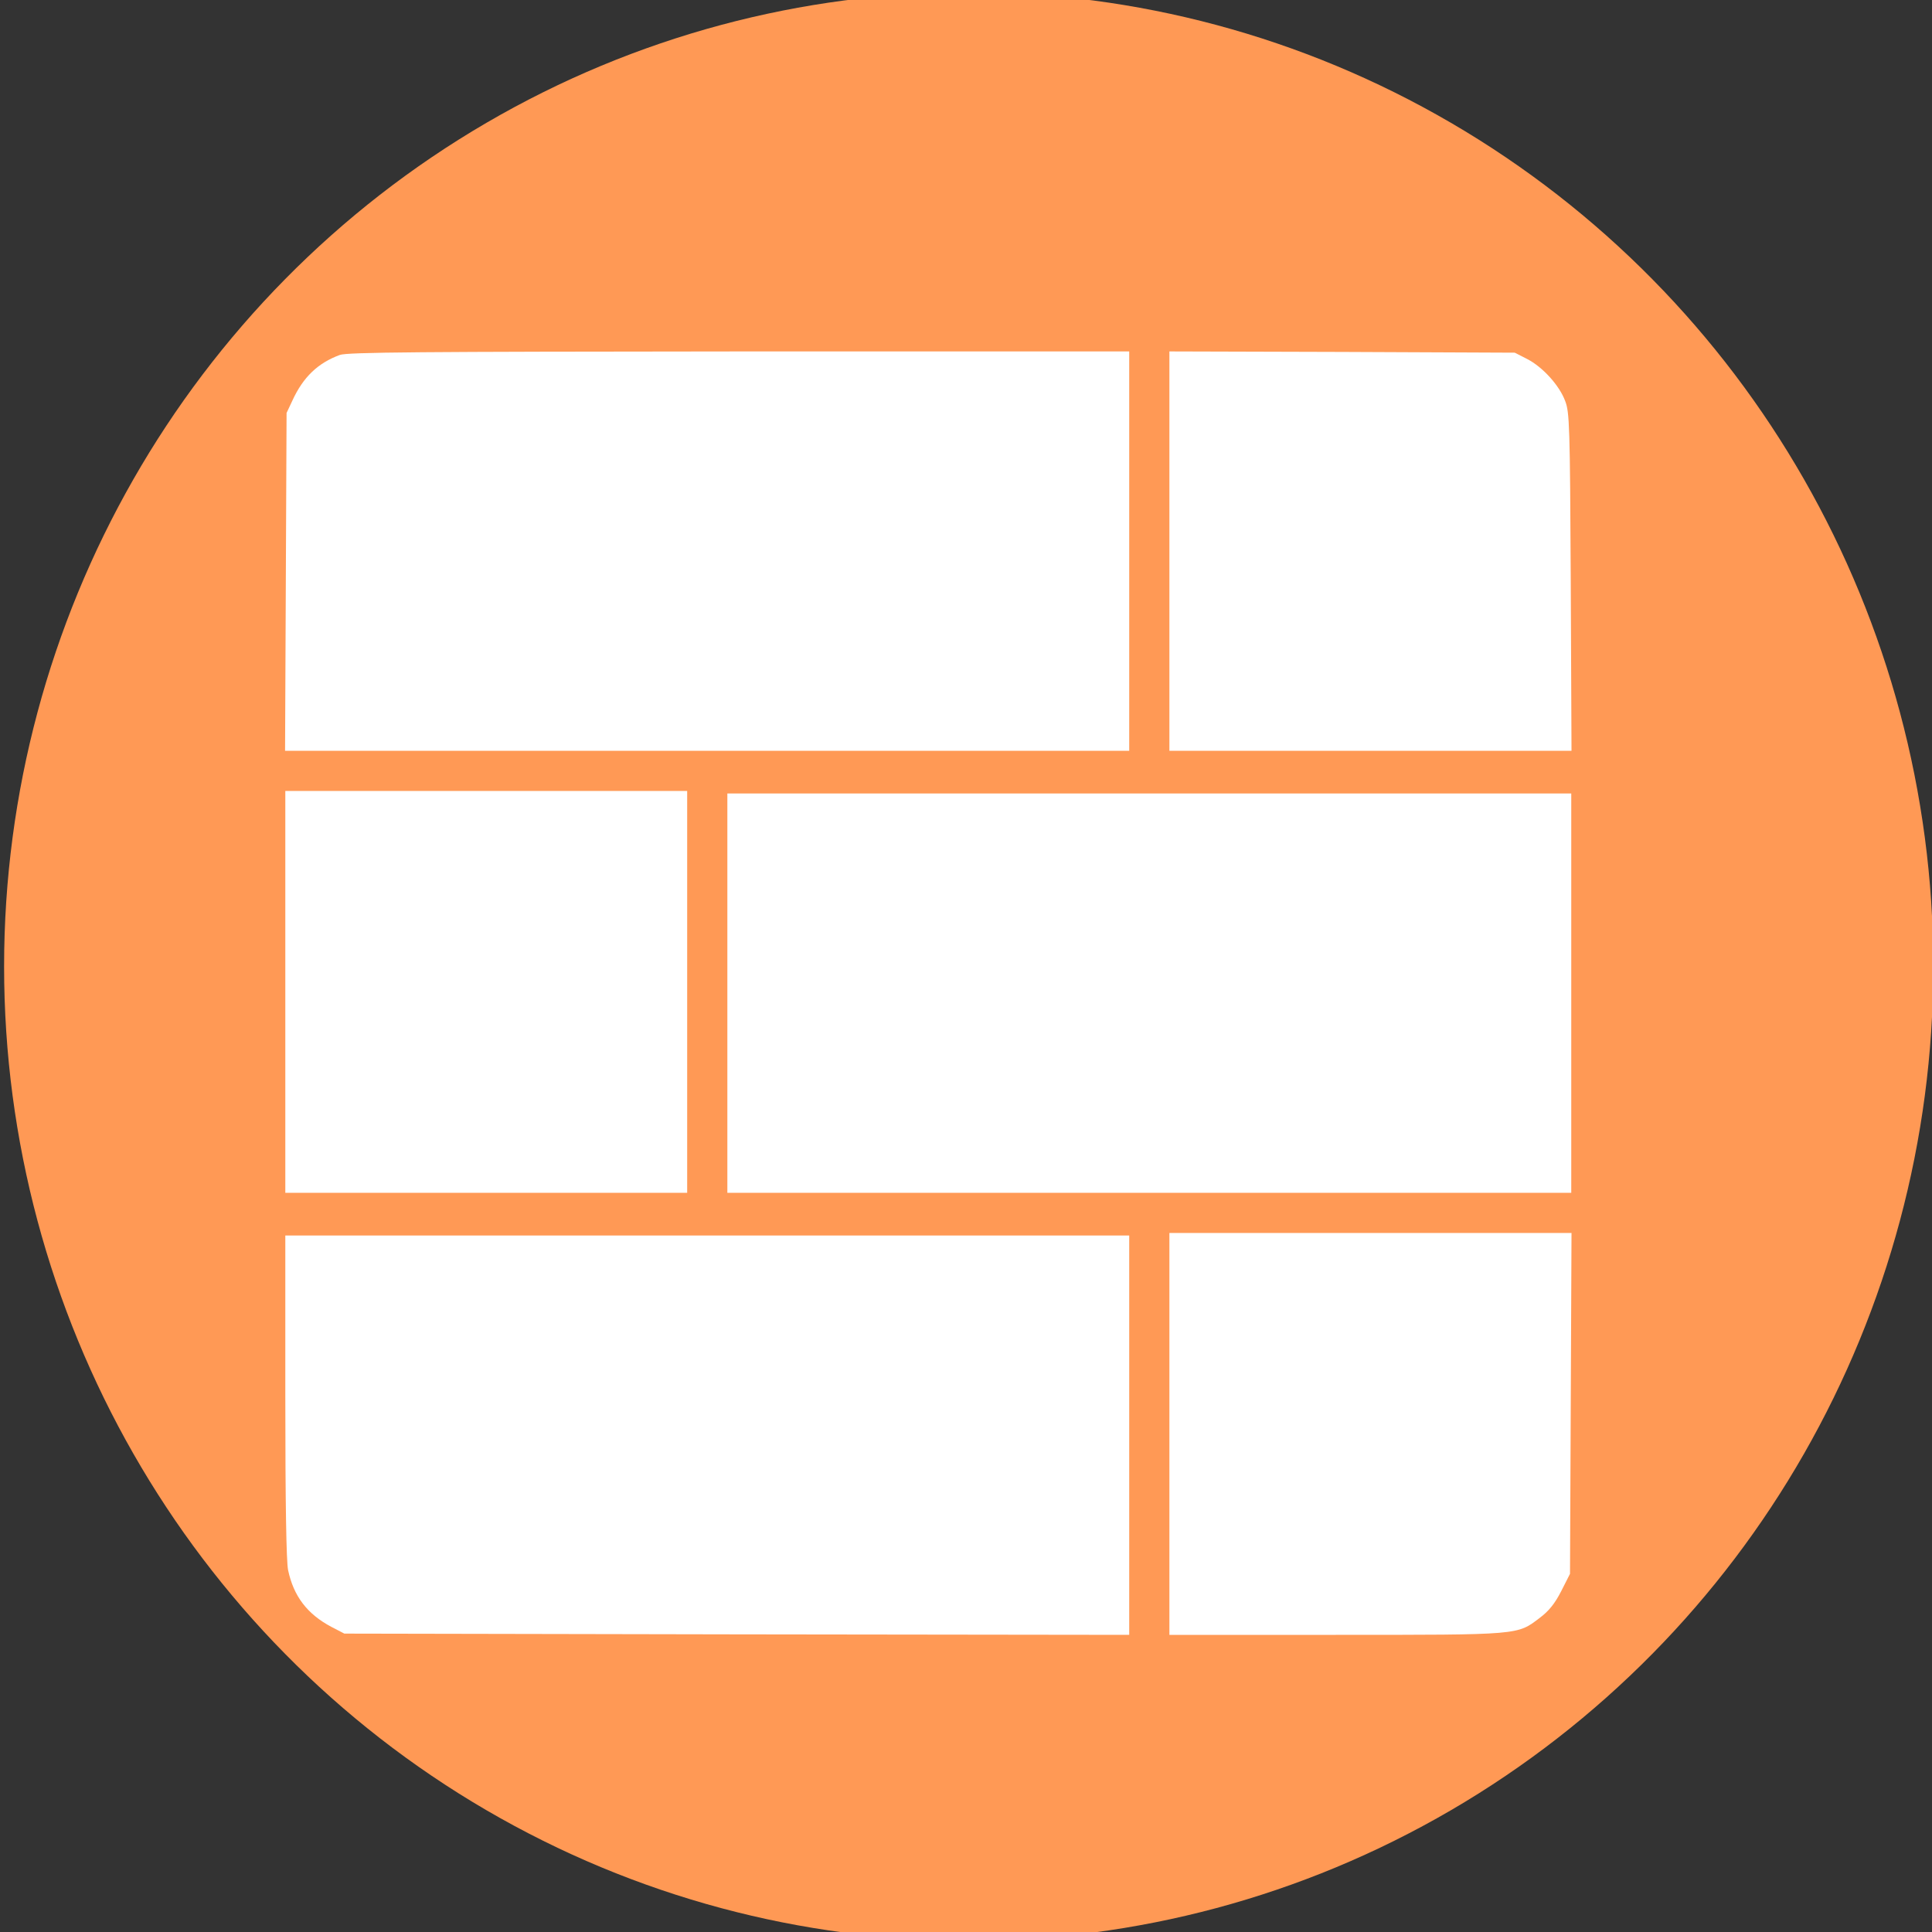
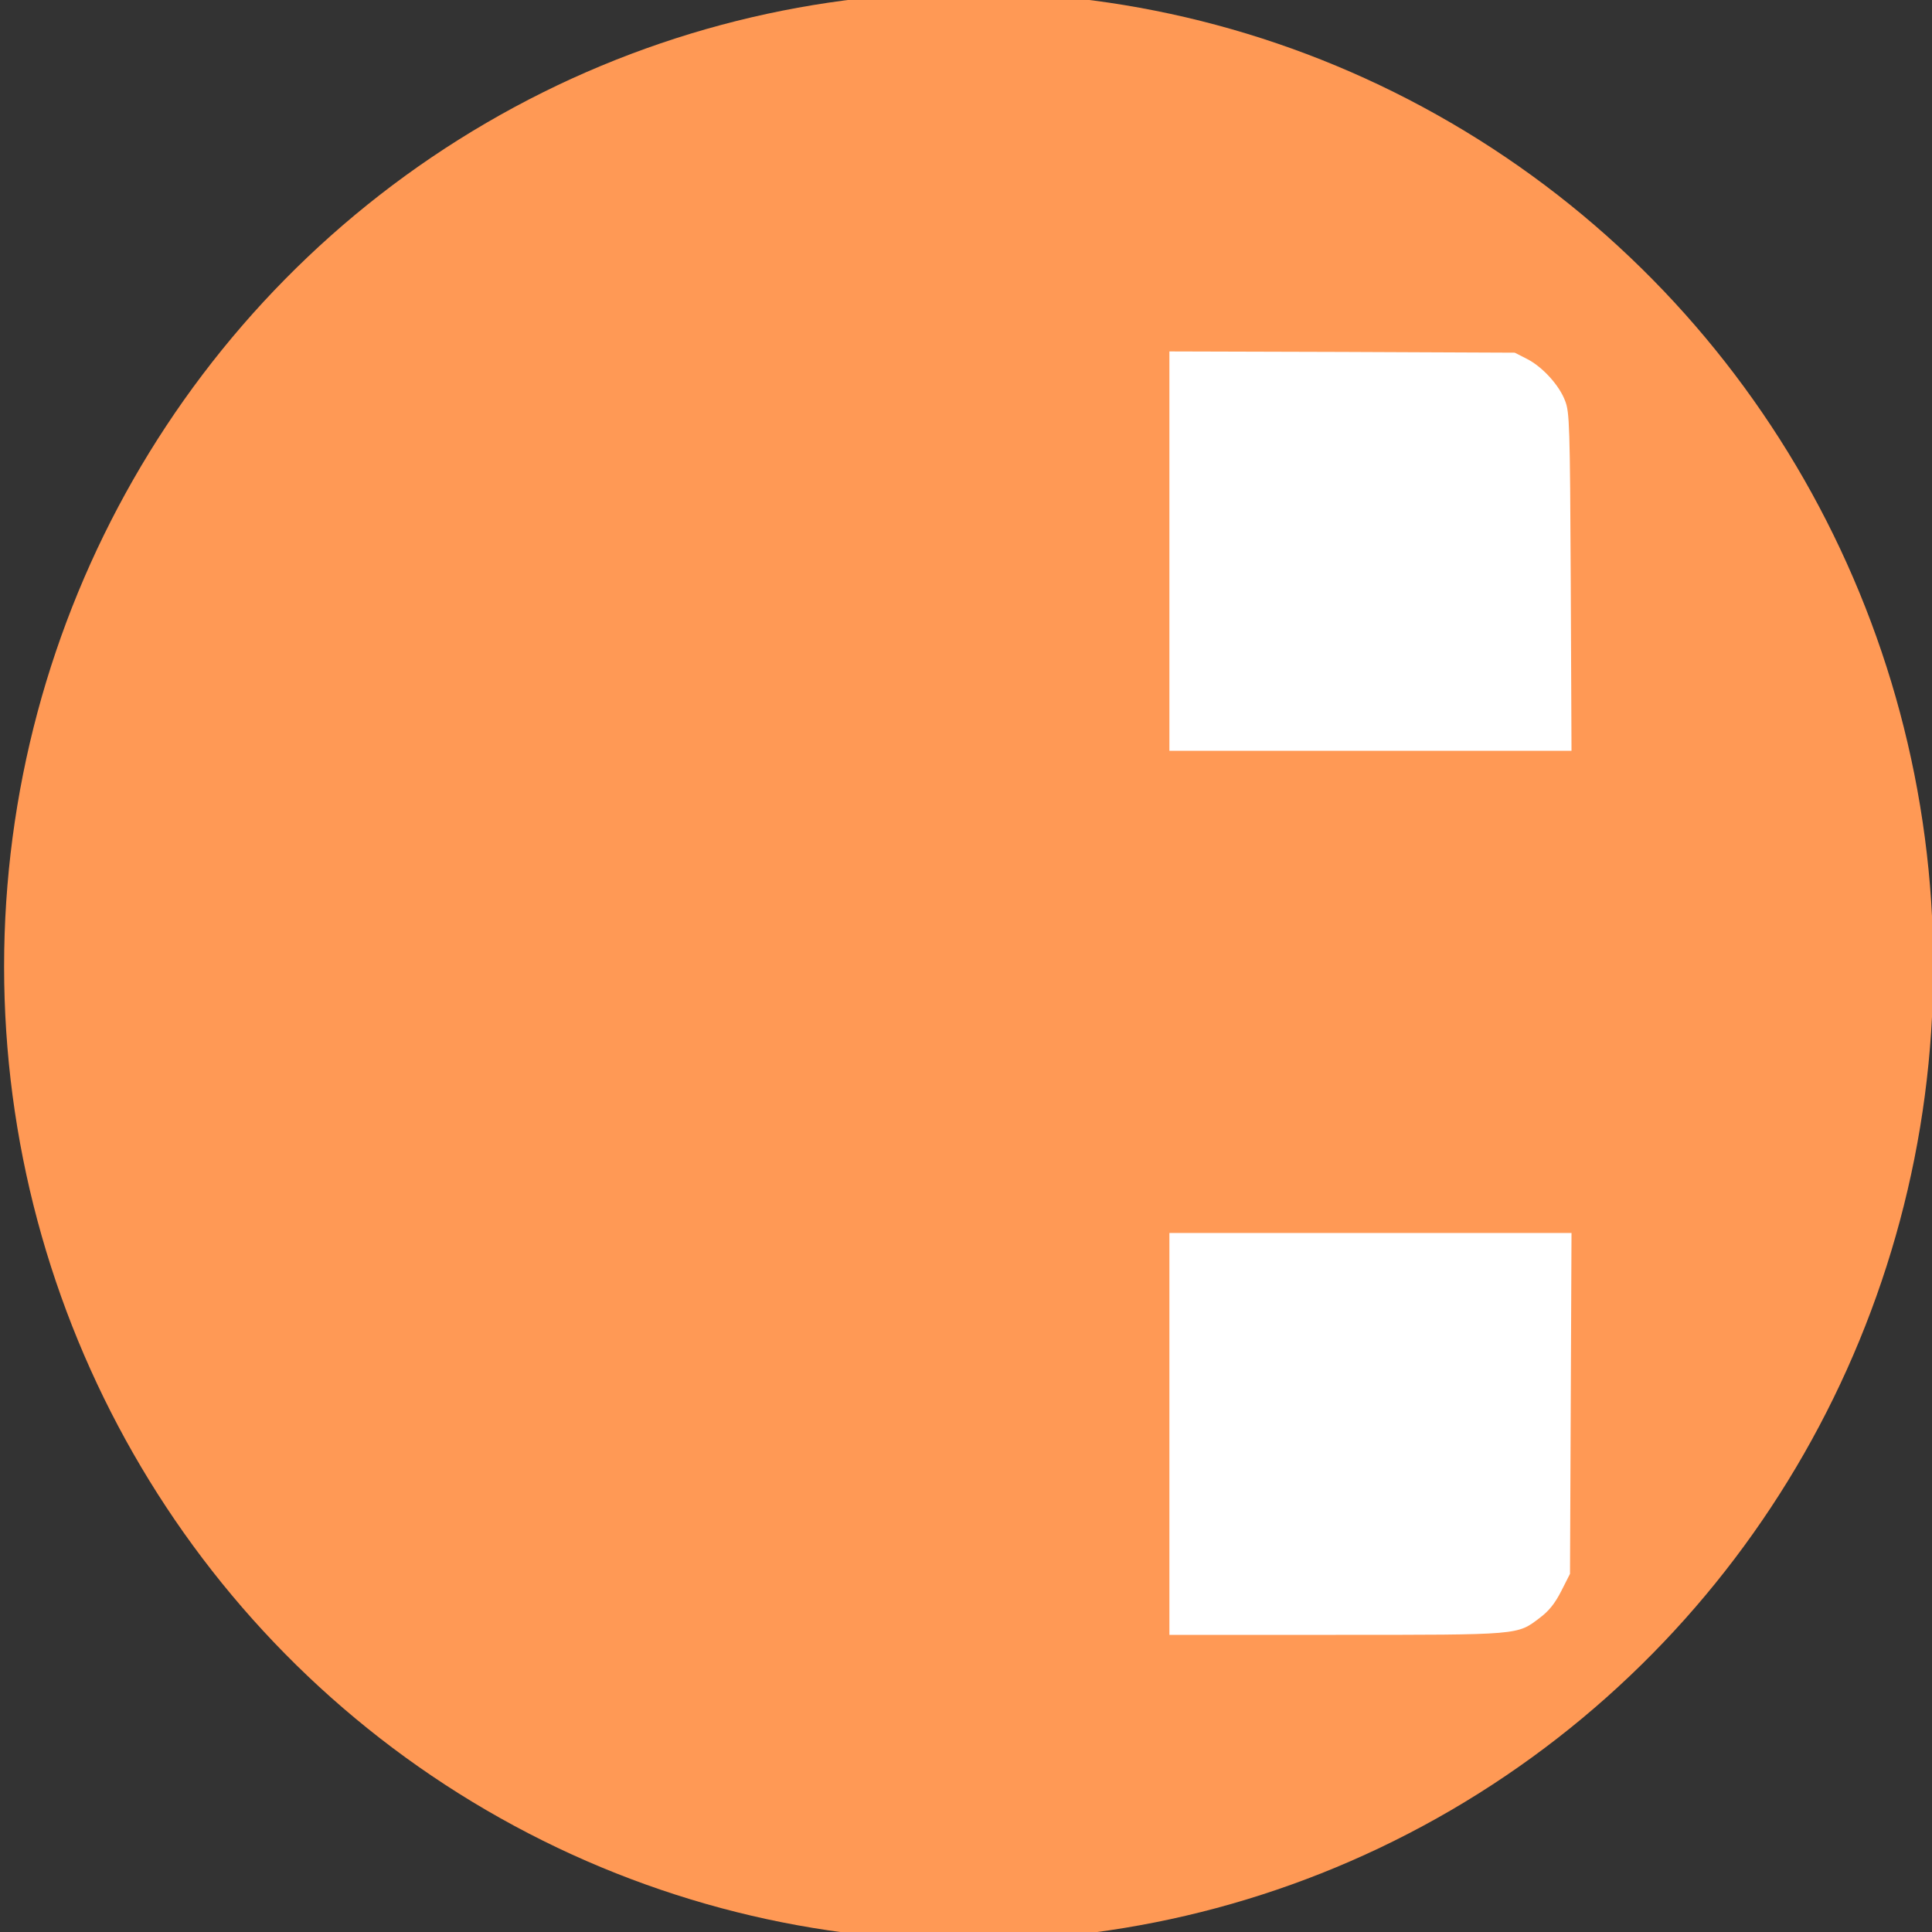
<svg xmlns="http://www.w3.org/2000/svg" xmlns:ns1="http://sodipodi.sourceforge.net/DTD/sodipodi-0.dtd" xmlns:ns2="http://www.inkscape.org/namespaces/inkscape" viewBox="0 0 100 100" version="1.1" id="svg26" ns1:docname="caredon_materiautheque.svg" width="100" height="100" ns2:version="0.92.3 (2405546, 2018-03-11)">
  <rect x="0" y="0" width="100" height="100" fill="#333333" stroke="none" />
  <ns1:namedview pagecolor="#ffffff" bordercolor="#666666" borderopacity="1" objecttolerance="10" gridtolerance="10" guidetolerance="10" ns2:pageopacity="0" ns2:pageshadow="2" ns2:window-width="1920" ns2:window-height="1017" id="namedview28" showgrid="false" fit-margin-top="0" fit-margin-left="0" fit-margin-right="0" fit-margin-bottom="0" ns2:zoom="1.4460334" ns2:cx="50" ns2:cy="82.358571" ns2:window-x="-8" ns2:window-y="-8" ns2:window-maximized="1" ns2:current-layer="svg26" />
  <defs id="defs4">
    <style id="style2">.cls-1{fill:#008595;}.cls-2{fill:none;stroke:#fff;stroke-miterlimit:10;stroke-width:3px;}.cls-3,.cls-4{fill:#fff;fill-rule:evenodd;}.cls-3{opacity:0.6;isolation:isolate;}</style>
  </defs>
  <title id="title6">pav</title>
  <ellipse style="fill:#ff9955;stroke-width:1.252" id="path42" cx="50.14" cy="50.027" rx="49.928" ry="50.424" />
  <g style="fill:#ffffff;stroke:none" transform="matrix(0.013,0,0,-0.013,14.768,84.62)" id="g483">
-     <path ns2:connector-curvature="0" d="M 217,5096 C 130,5064 71,5008 28,4914 L 5,4865 2,4193 -1,3520 h 1681 1680 v 795 795 H 1808 C 528,5109 248,5107 217,5096 Z" id="path471" style="fill:#ffffff" />
    <path ns2:connector-curvature="0" d="m 3520,4315 v -795 h 800 801 l -3,673 c -3,623 -5,675 -22,719 -23,63 -91,137 -152,168 l -49,25 -687,3 -688,2 z" id="path473" style="fill:#ffffff" />
-     <path ns2:connector-curvature="0" d="m 0,2560 v -800 h 800 800 v 800 800 H 800 0 Z" id="path475" style="fill:#ffffff" />
-     <path ns2:connector-curvature="0" d="m 1760,2555 v -795 h 1680 1680 v 795 795 H 3440 1760 Z" id="path477" style="fill:#ffffff" />
    <path ns2:connector-curvature="0" d="M 3520,800 V 0 h 663 c 739,0 721,-1 812,68 36,27 60,57 85,106 l 35,69 3,678 3,679 h -801 -800 z" id="path479" style="fill:#ffffff" />
-     <path ns2:connector-curvature="0" d="M 0,950 C 0,516 4,294 11,258 33,154 87,83 183,32 L 235,5 1798,2 3360,0 v 795 795 H 1680 0 Z" id="path481" style="fill:#ffffff" />
  </g>
</svg>